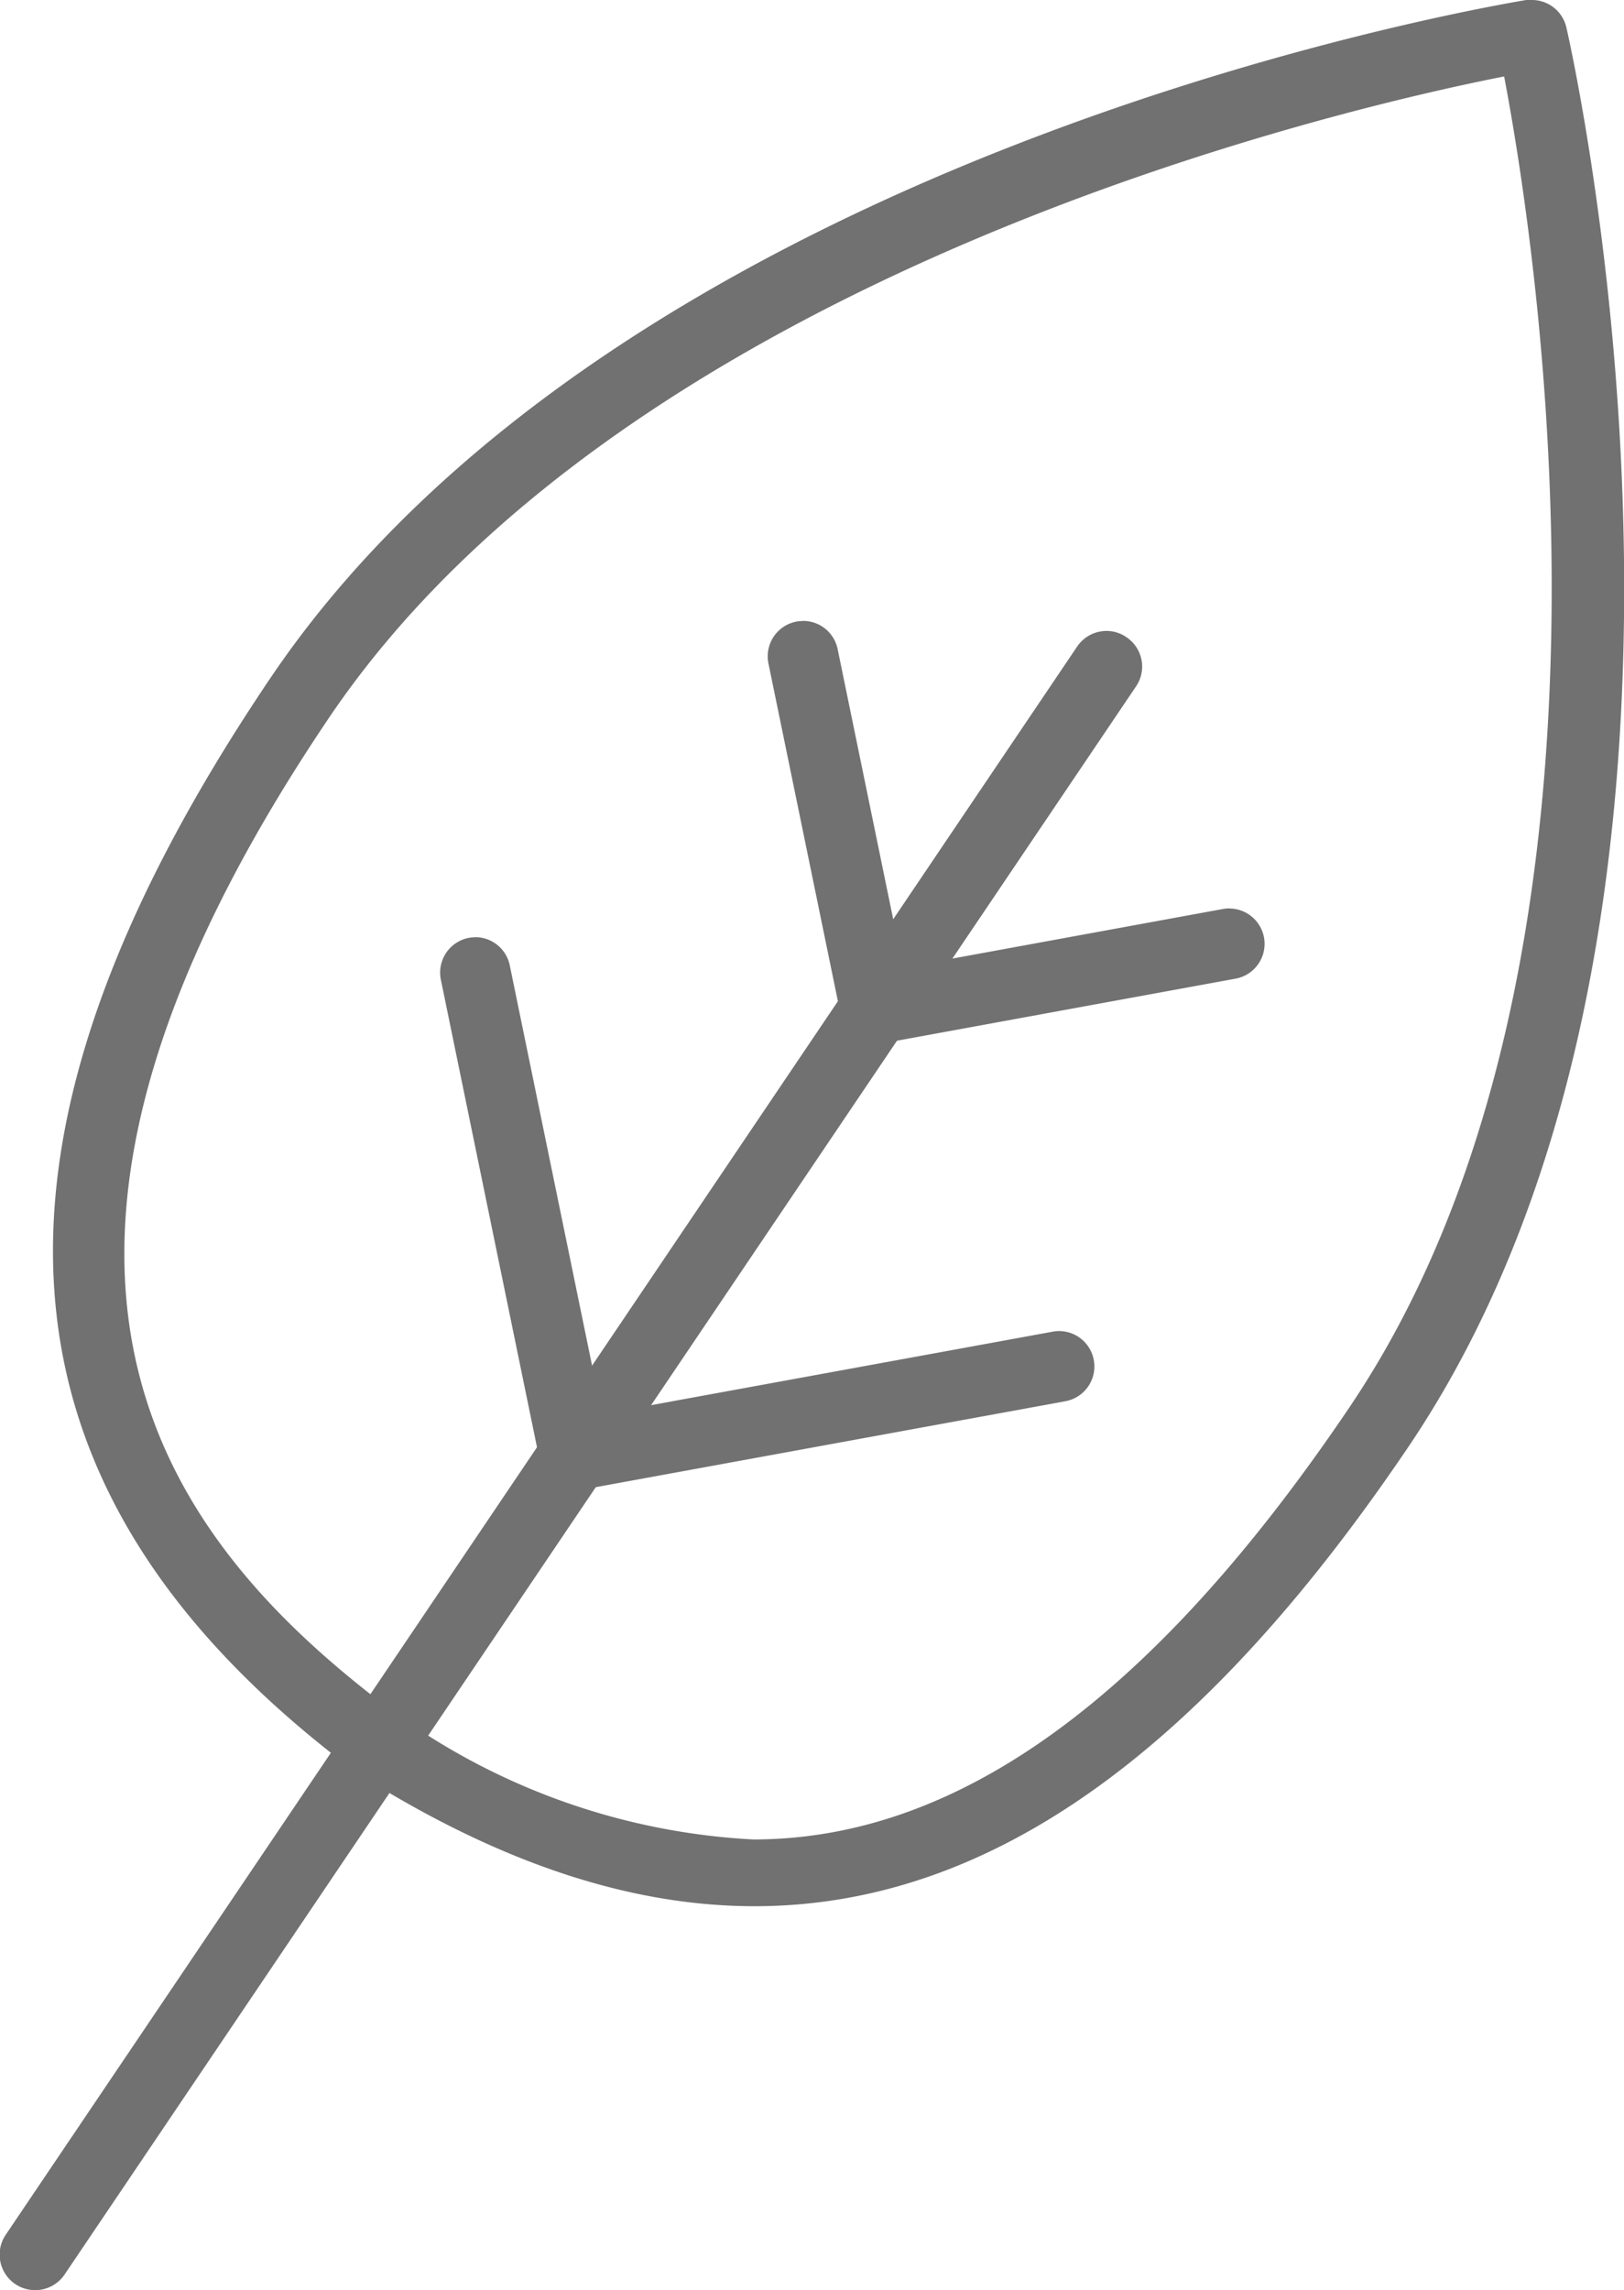
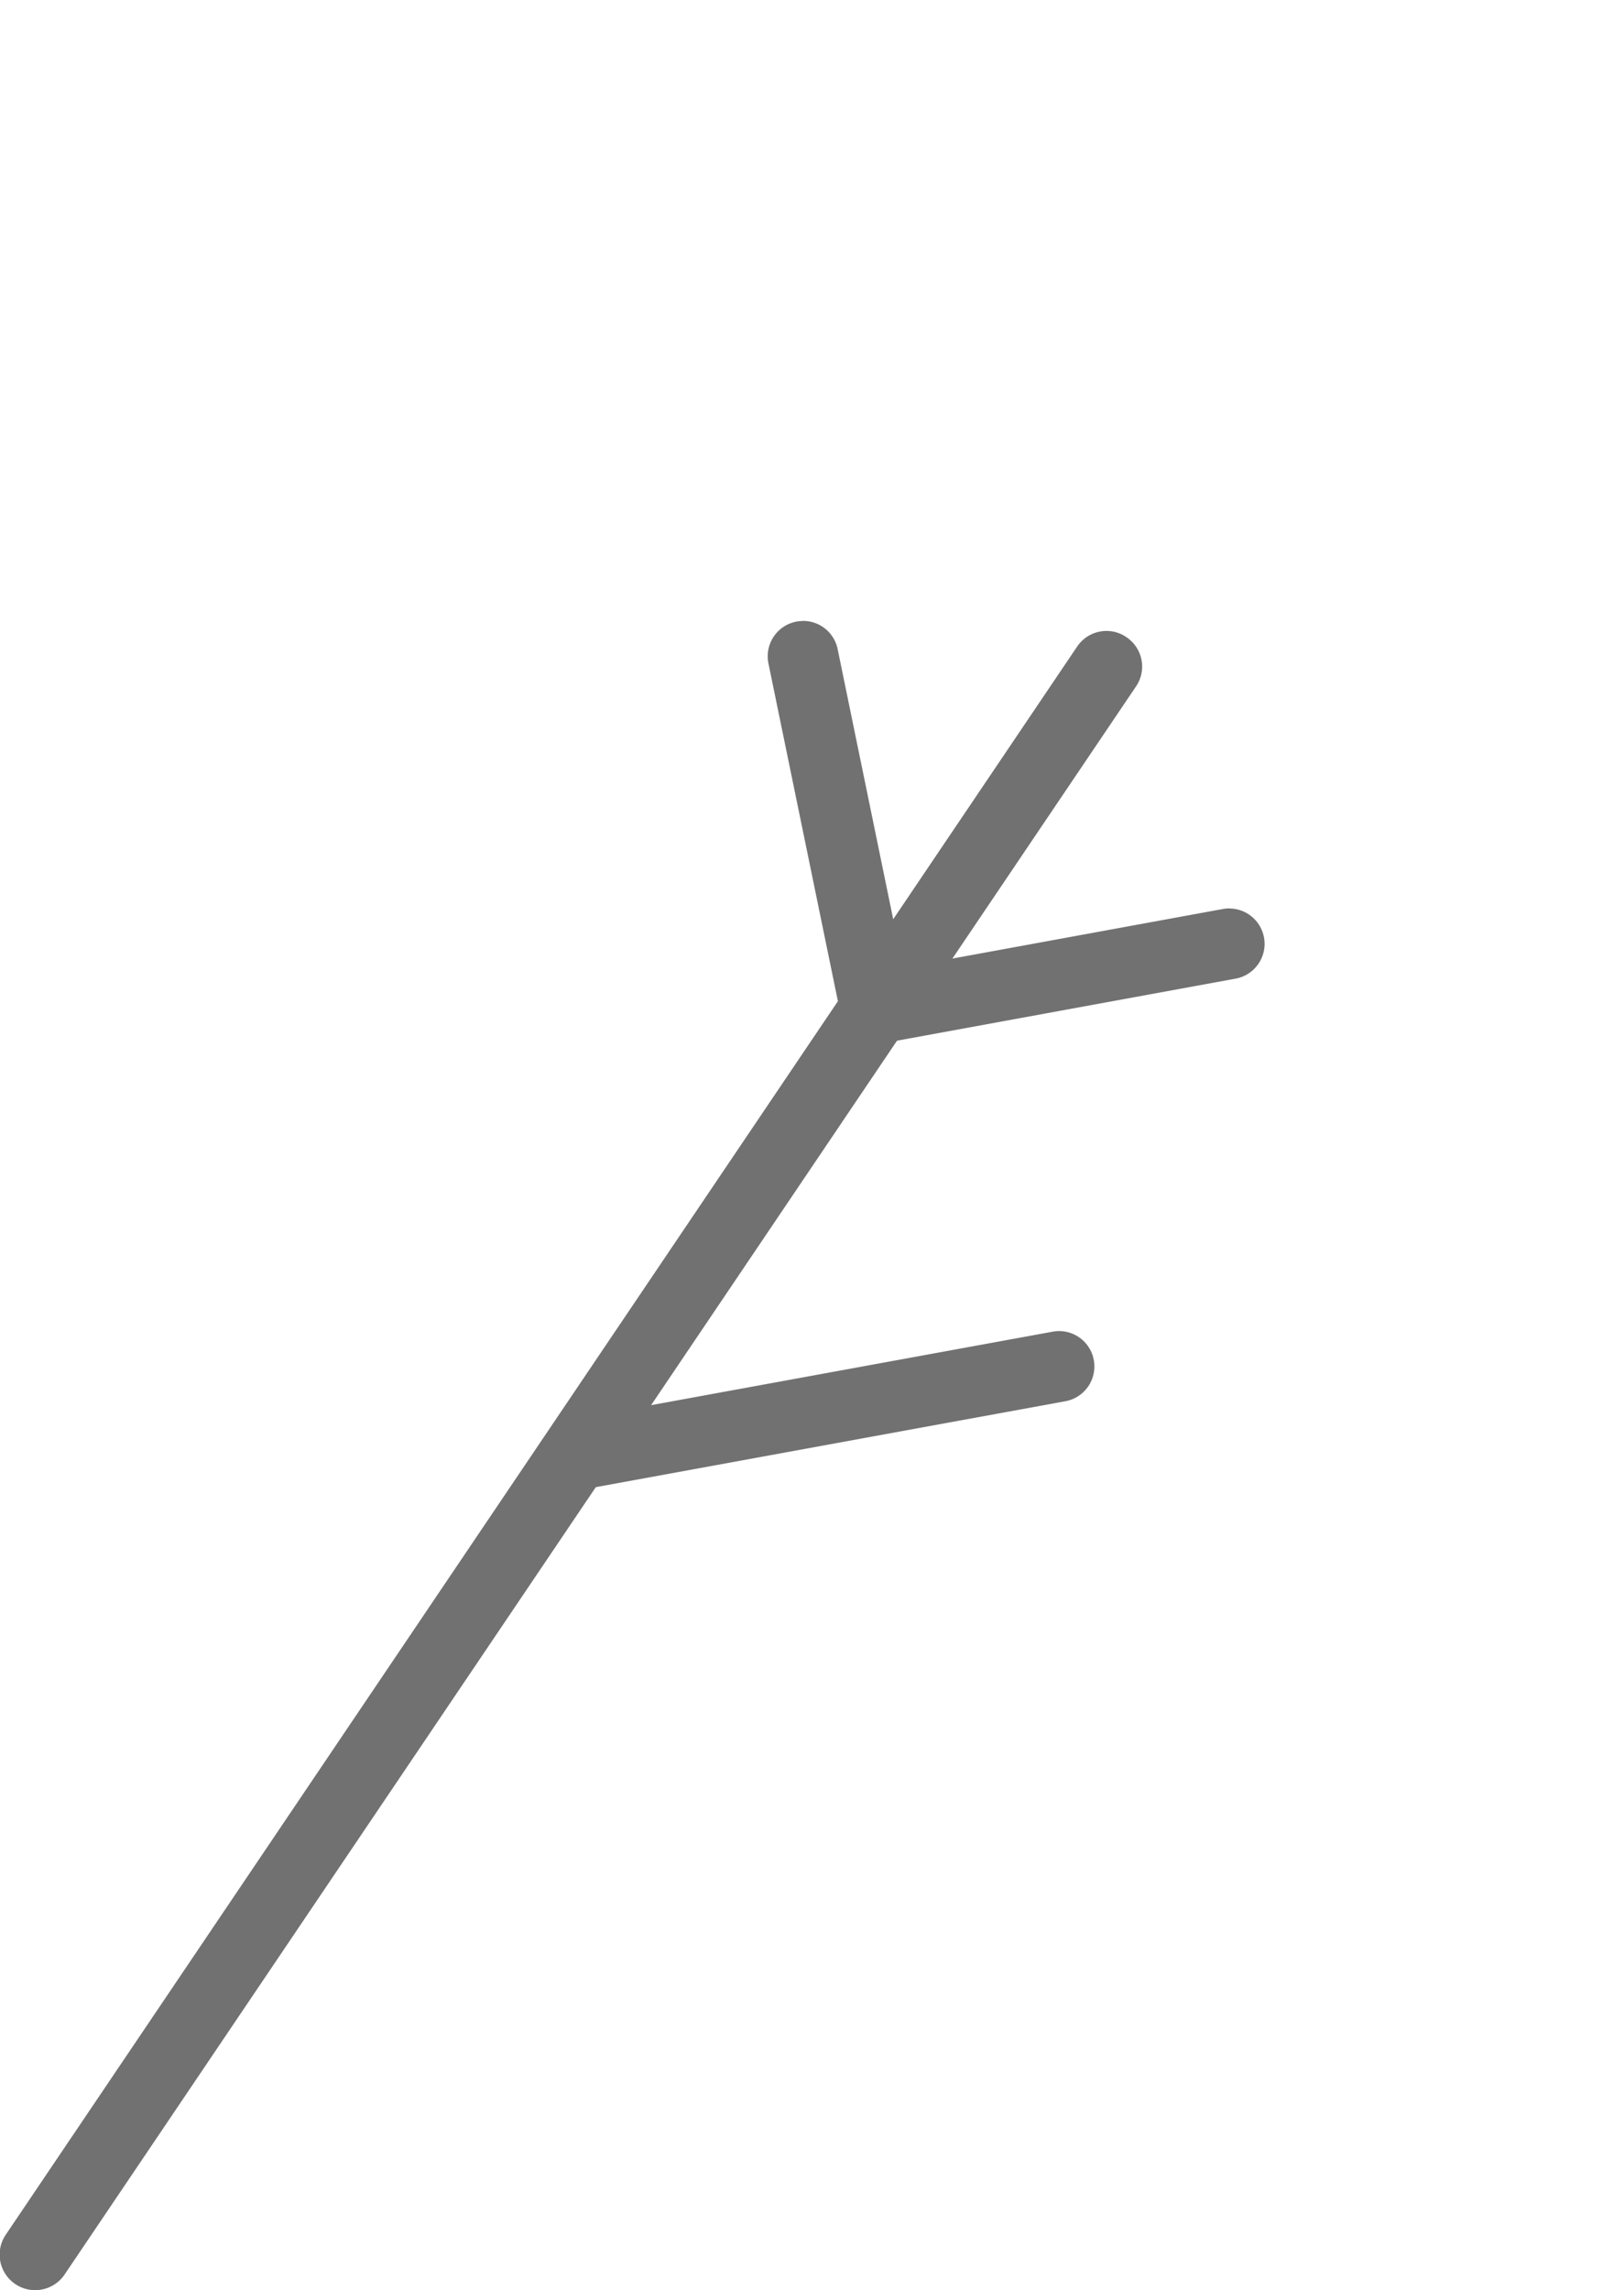
<svg xmlns="http://www.w3.org/2000/svg" width="16.489" height="23.244" viewBox="0 0 16.489 23.244">
  <defs>
    <clipPath id="clip-path">
      <rect id="Rectangle_124" data-name="Rectangle 124" width="16.489" height="23.244" fill="#717171" />
    </clipPath>
  </defs>
  <g id="Group_339" data-name="Group 339" transform="translate(0 0)">
    <g id="Group_338" data-name="Group 338" transform="translate(0 0)" clip-path="url(#clip-path)">
      <path id="Path_157" data-name="Path 157" d="M11.235,28.32a.351.351,0,0,1,.2.062.358.358,0,0,1,.1.5L.657,45a.359.359,0,0,1-.6-.4L10.937,28.478a.359.359,0,0,1,.3-.158" transform="translate(0 -21.916)" fill="#717171" />
-       <path id="Path_158" data-name="Path 158" d="M17.4,0a.359.359,0,0,1,.349.279c.084.366,2.007,9.048-1.6,14.4C12.9,19.489,9.521,20.547,5.5,18.016c-3.837-2.842-4.12-6.374-.913-11.129C8.2,1.533,16.969.064,17.341,0A.413.413,0,0,1,17.4,0M9.492,18.67c1.806,0,3.822-1.077,6.057-4.39C18.6,9.755,17.432,2.428,17.117.776,15.466,1.1,8.233,2.768,5.183,7.289c-3.827,5.673-1.624,8.4.723,10.135A6.825,6.825,0,0,0,9.492,18.67M4.886,7.088h0Z" transform="translate(-1.845 0)" fill="#717171" />
      <path id="Path_159" data-name="Path 159" d="M34.833,27.869a.358.358,0,0,1,.351.287l.736,3.577a.359.359,0,0,1-.279.423.365.365,0,0,1-.424-.279L34.481,28.3a.359.359,0,0,1,.279-.423.382.382,0,0,1,.073-.007" transform="translate(-26.679 -21.567)" fill="#717171" />
      <path id="Path_160" data-name="Path 160" d="M41.681,40.781a.359.359,0,0,1,.064.712l-3.592.658a.364.364,0,0,1-.417-.289.358.358,0,0,1,.288-.418l3.592-.658a.37.37,0,0,1,.065-.006" transform="translate(-29.199 -31.56)" fill="#717171" />
-       <path id="Path_161" data-name="Path 161" d="M20.109,42.066a.358.358,0,0,1,.351.287l1.008,4.9a.359.359,0,0,1-.7.144l-1.008-4.9a.359.359,0,0,1,.279-.423.383.383,0,0,1,.073-.007" transform="translate(-15.284 -32.554)" fill="#717171" />
      <path id="Path_162" data-name="Path 162" d="M29.489,59.75a.359.359,0,0,1,.064.712l-4.92.9a.359.359,0,0,1-.129-.706l4.92-.9a.371.371,0,0,1,.065-.006" transform="translate(-18.735 -46.24)" fill="#717171" />
    </g>
  </g>
</svg>